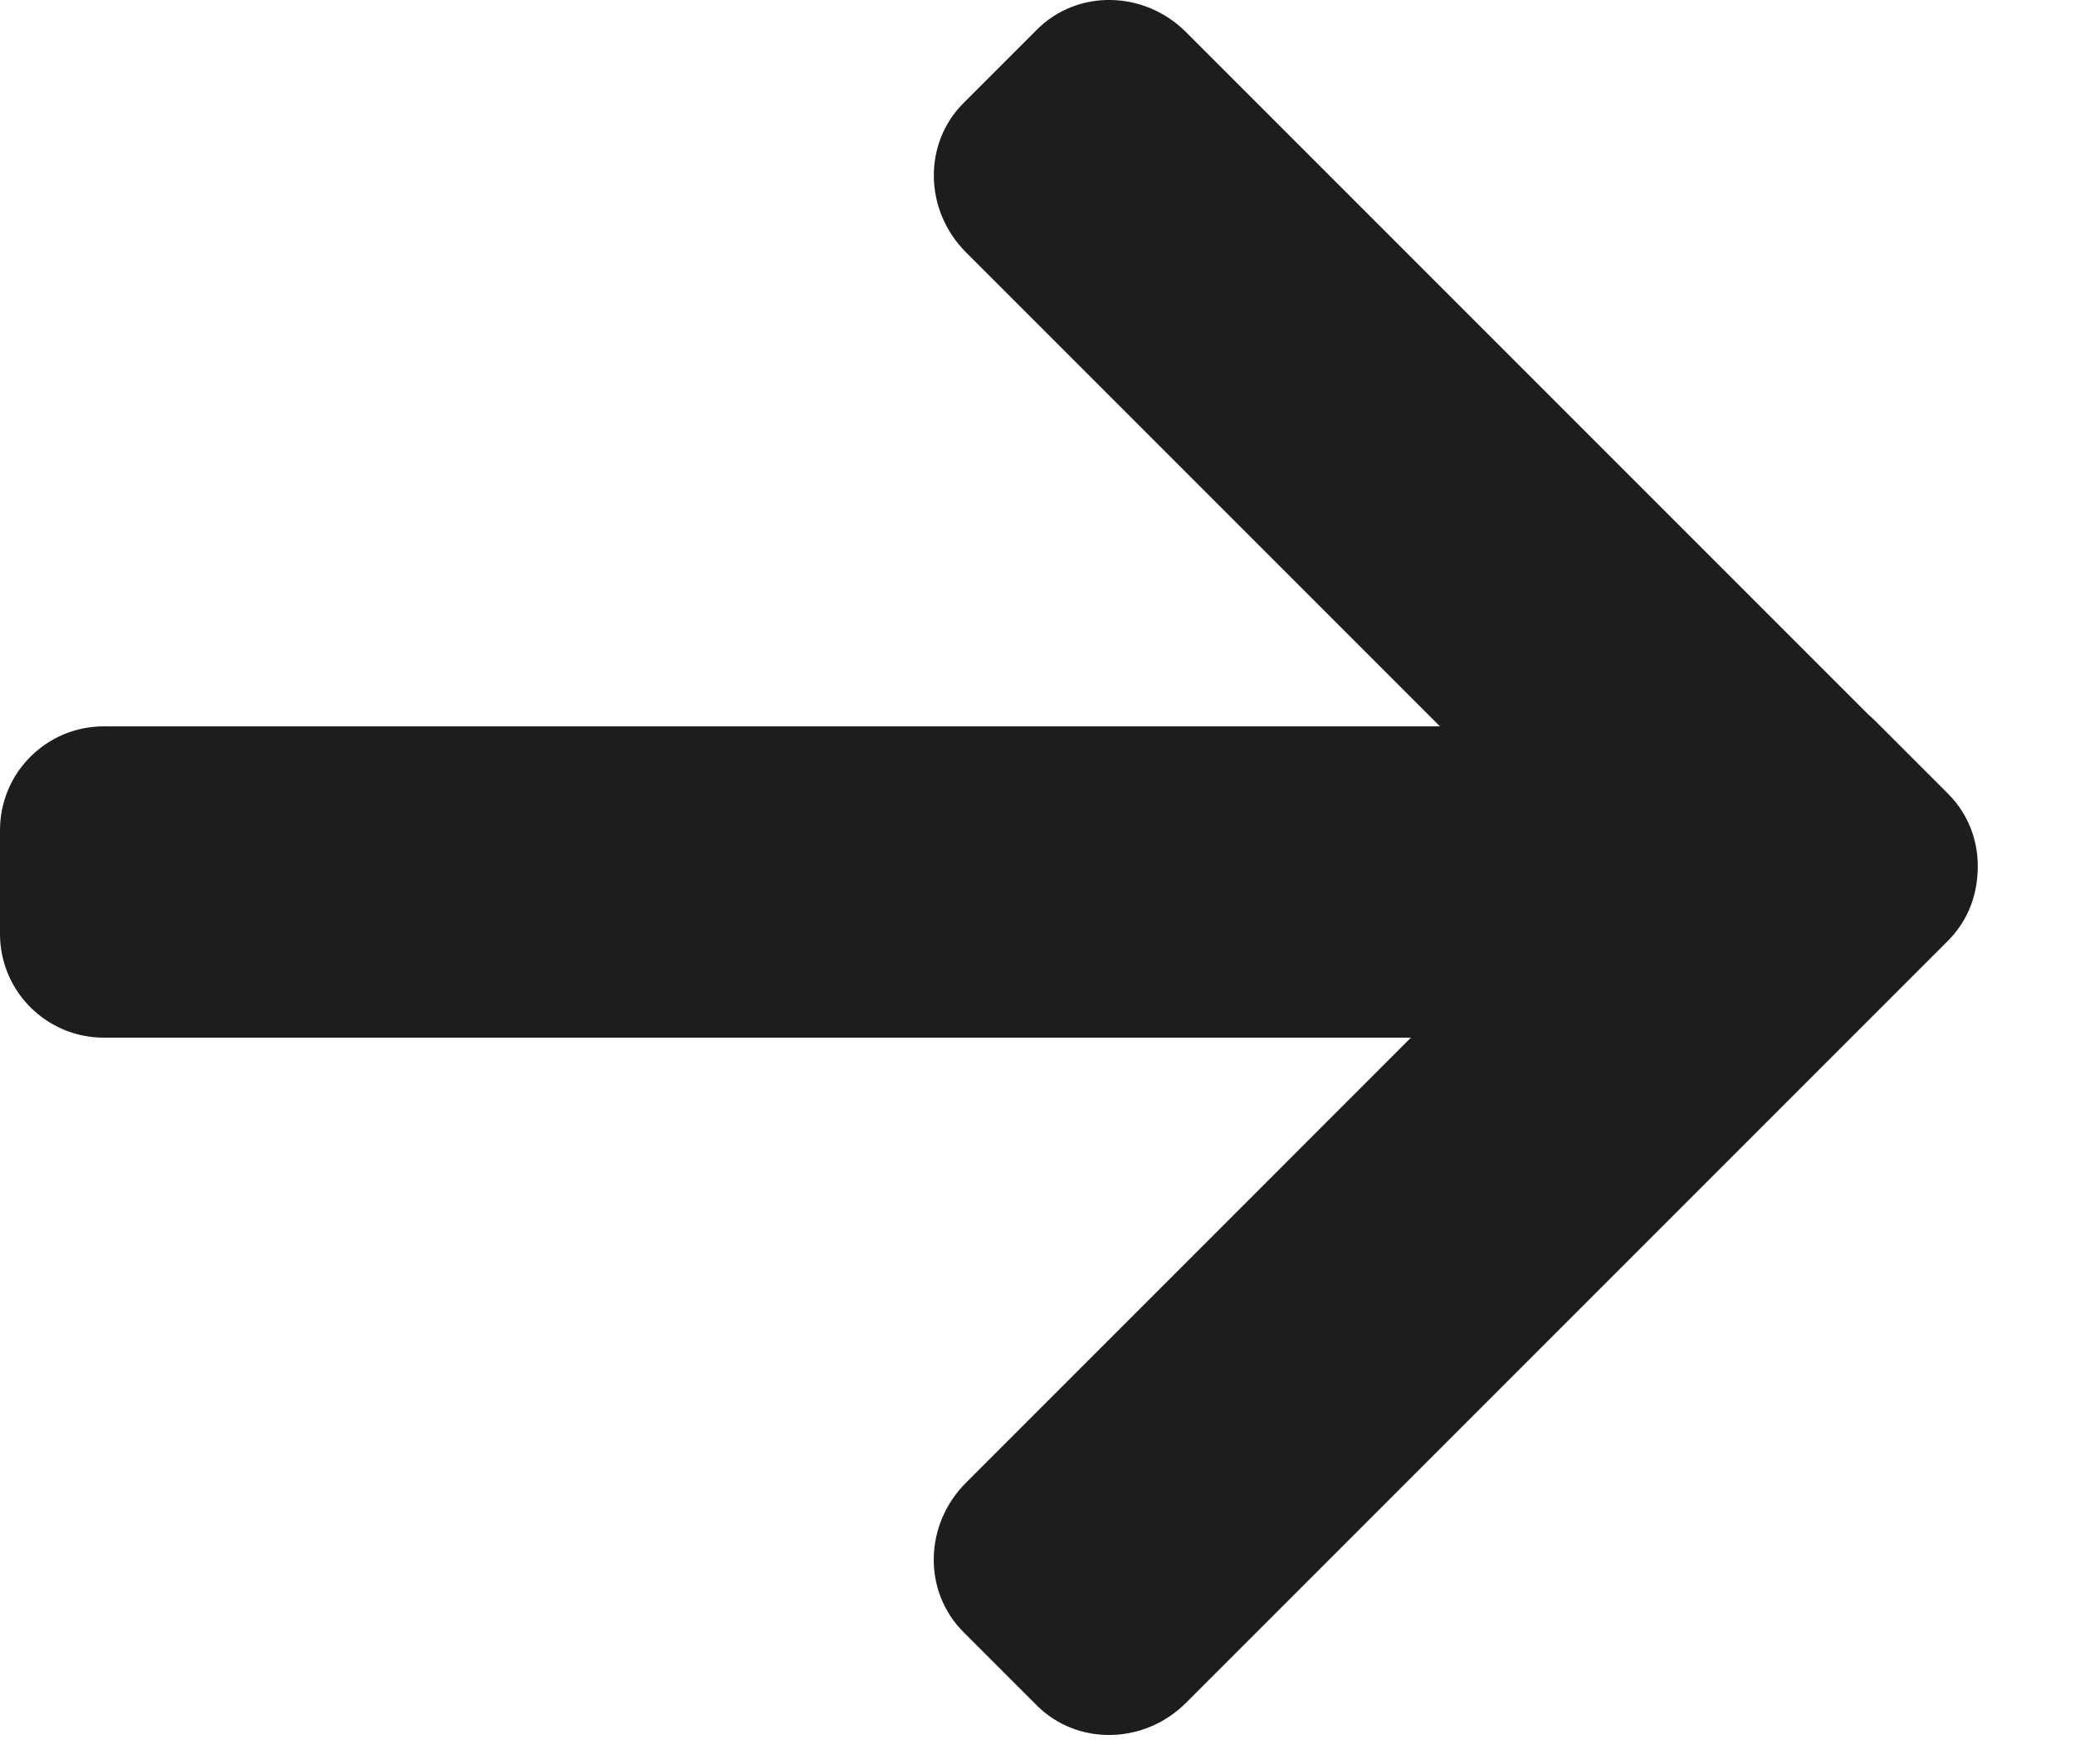
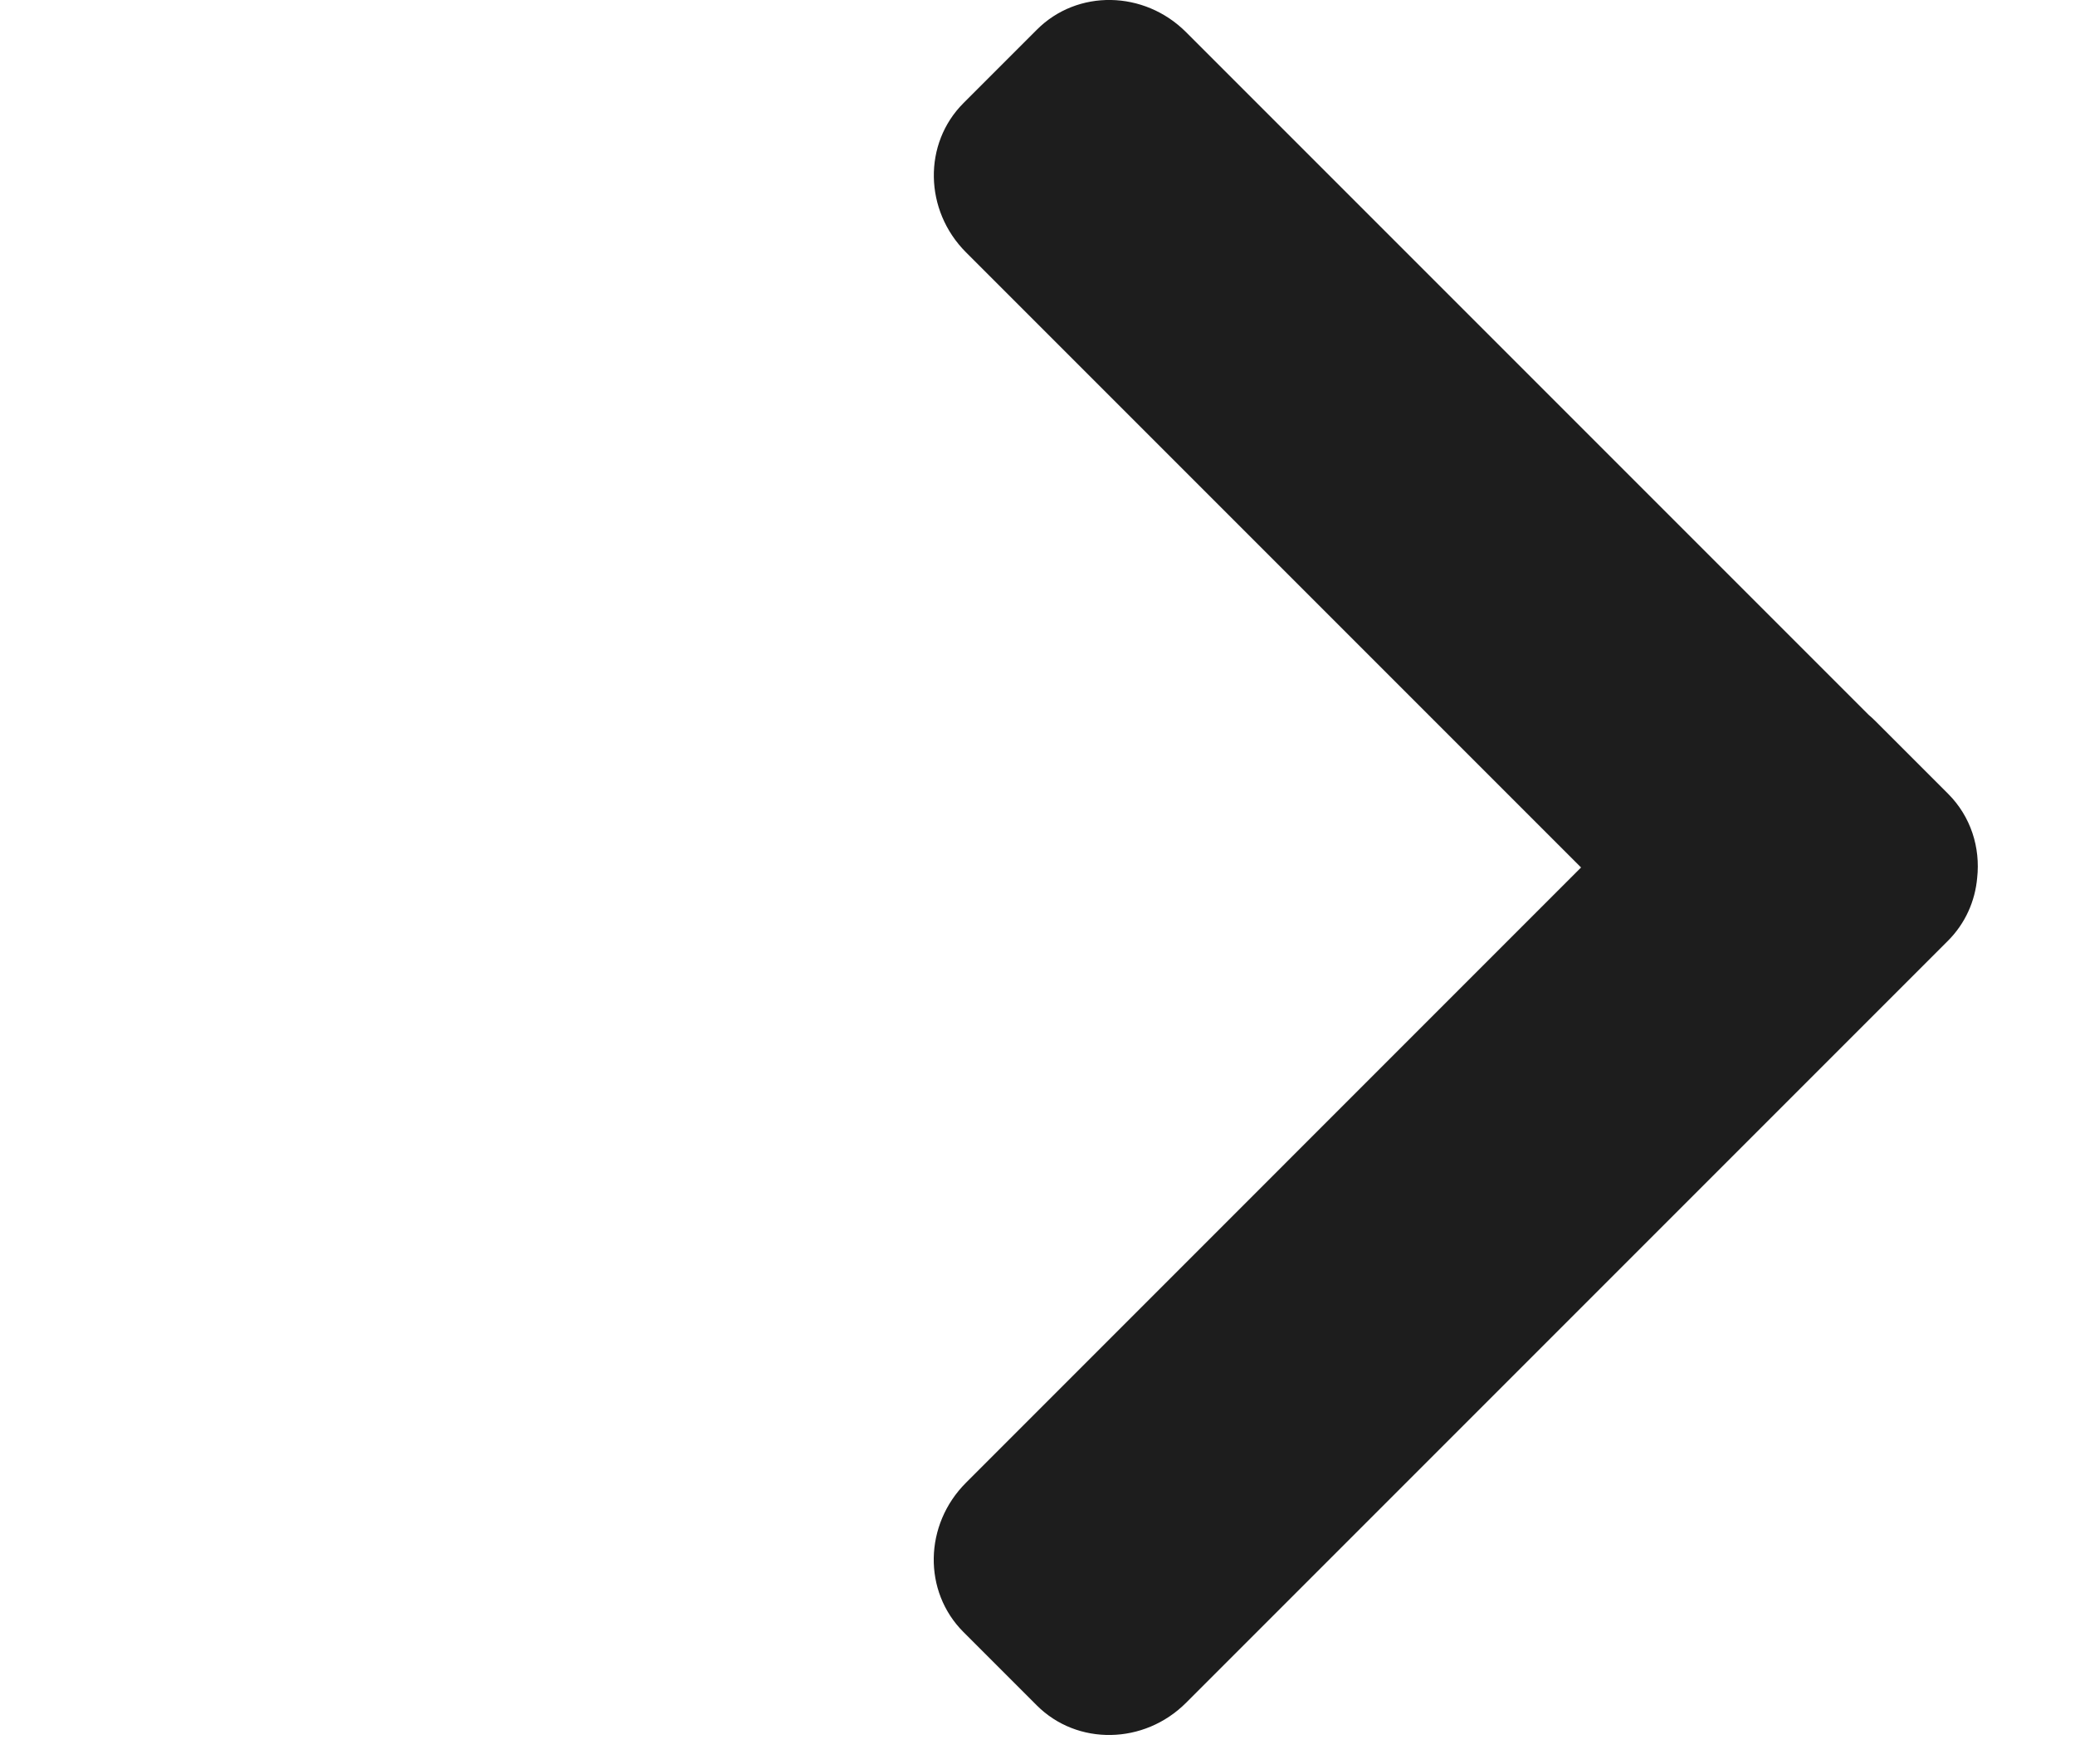
<svg xmlns="http://www.w3.org/2000/svg" width="20" height="17" viewBox="0 0 20 17" fill="none">
-   <path fill-rule="evenodd" clip-rule="evenodd" d="M16 9C16 9.552 15.552 10 15 10H1C0.448 10 0 9.552 0 9V8C0 7.448 0.448 7 1 7H15C15.552 7 16 7.448 16 8V9Z" fill="#1D1D1D" />
  <path fill-rule="evenodd" clip-rule="evenodd" d="M9.311 2.432C8.907 2.028 8.896 1.383 9.287 0.993L9.994 0.286C10.384 -0.105 11.028 -0.094 11.432 0.31L18.011 6.889C18.031 6.906 18.051 6.924 18.07 6.943L18.777 7.65C18.997 7.87 19.089 8.169 19.057 8.461C19.037 8.684 18.943 8.899 18.775 9.067L18.756 9.086C18.755 9.087 18.753 9.088 18.752 9.09L18.068 9.774L11.432 16.41C11.028 16.814 10.383 16.825 9.993 16.435L9.286 15.728C8.895 15.337 8.906 14.693 9.311 14.289L15.239 8.36L9.311 2.432Z" fill="#1D1D1D" />
</svg>